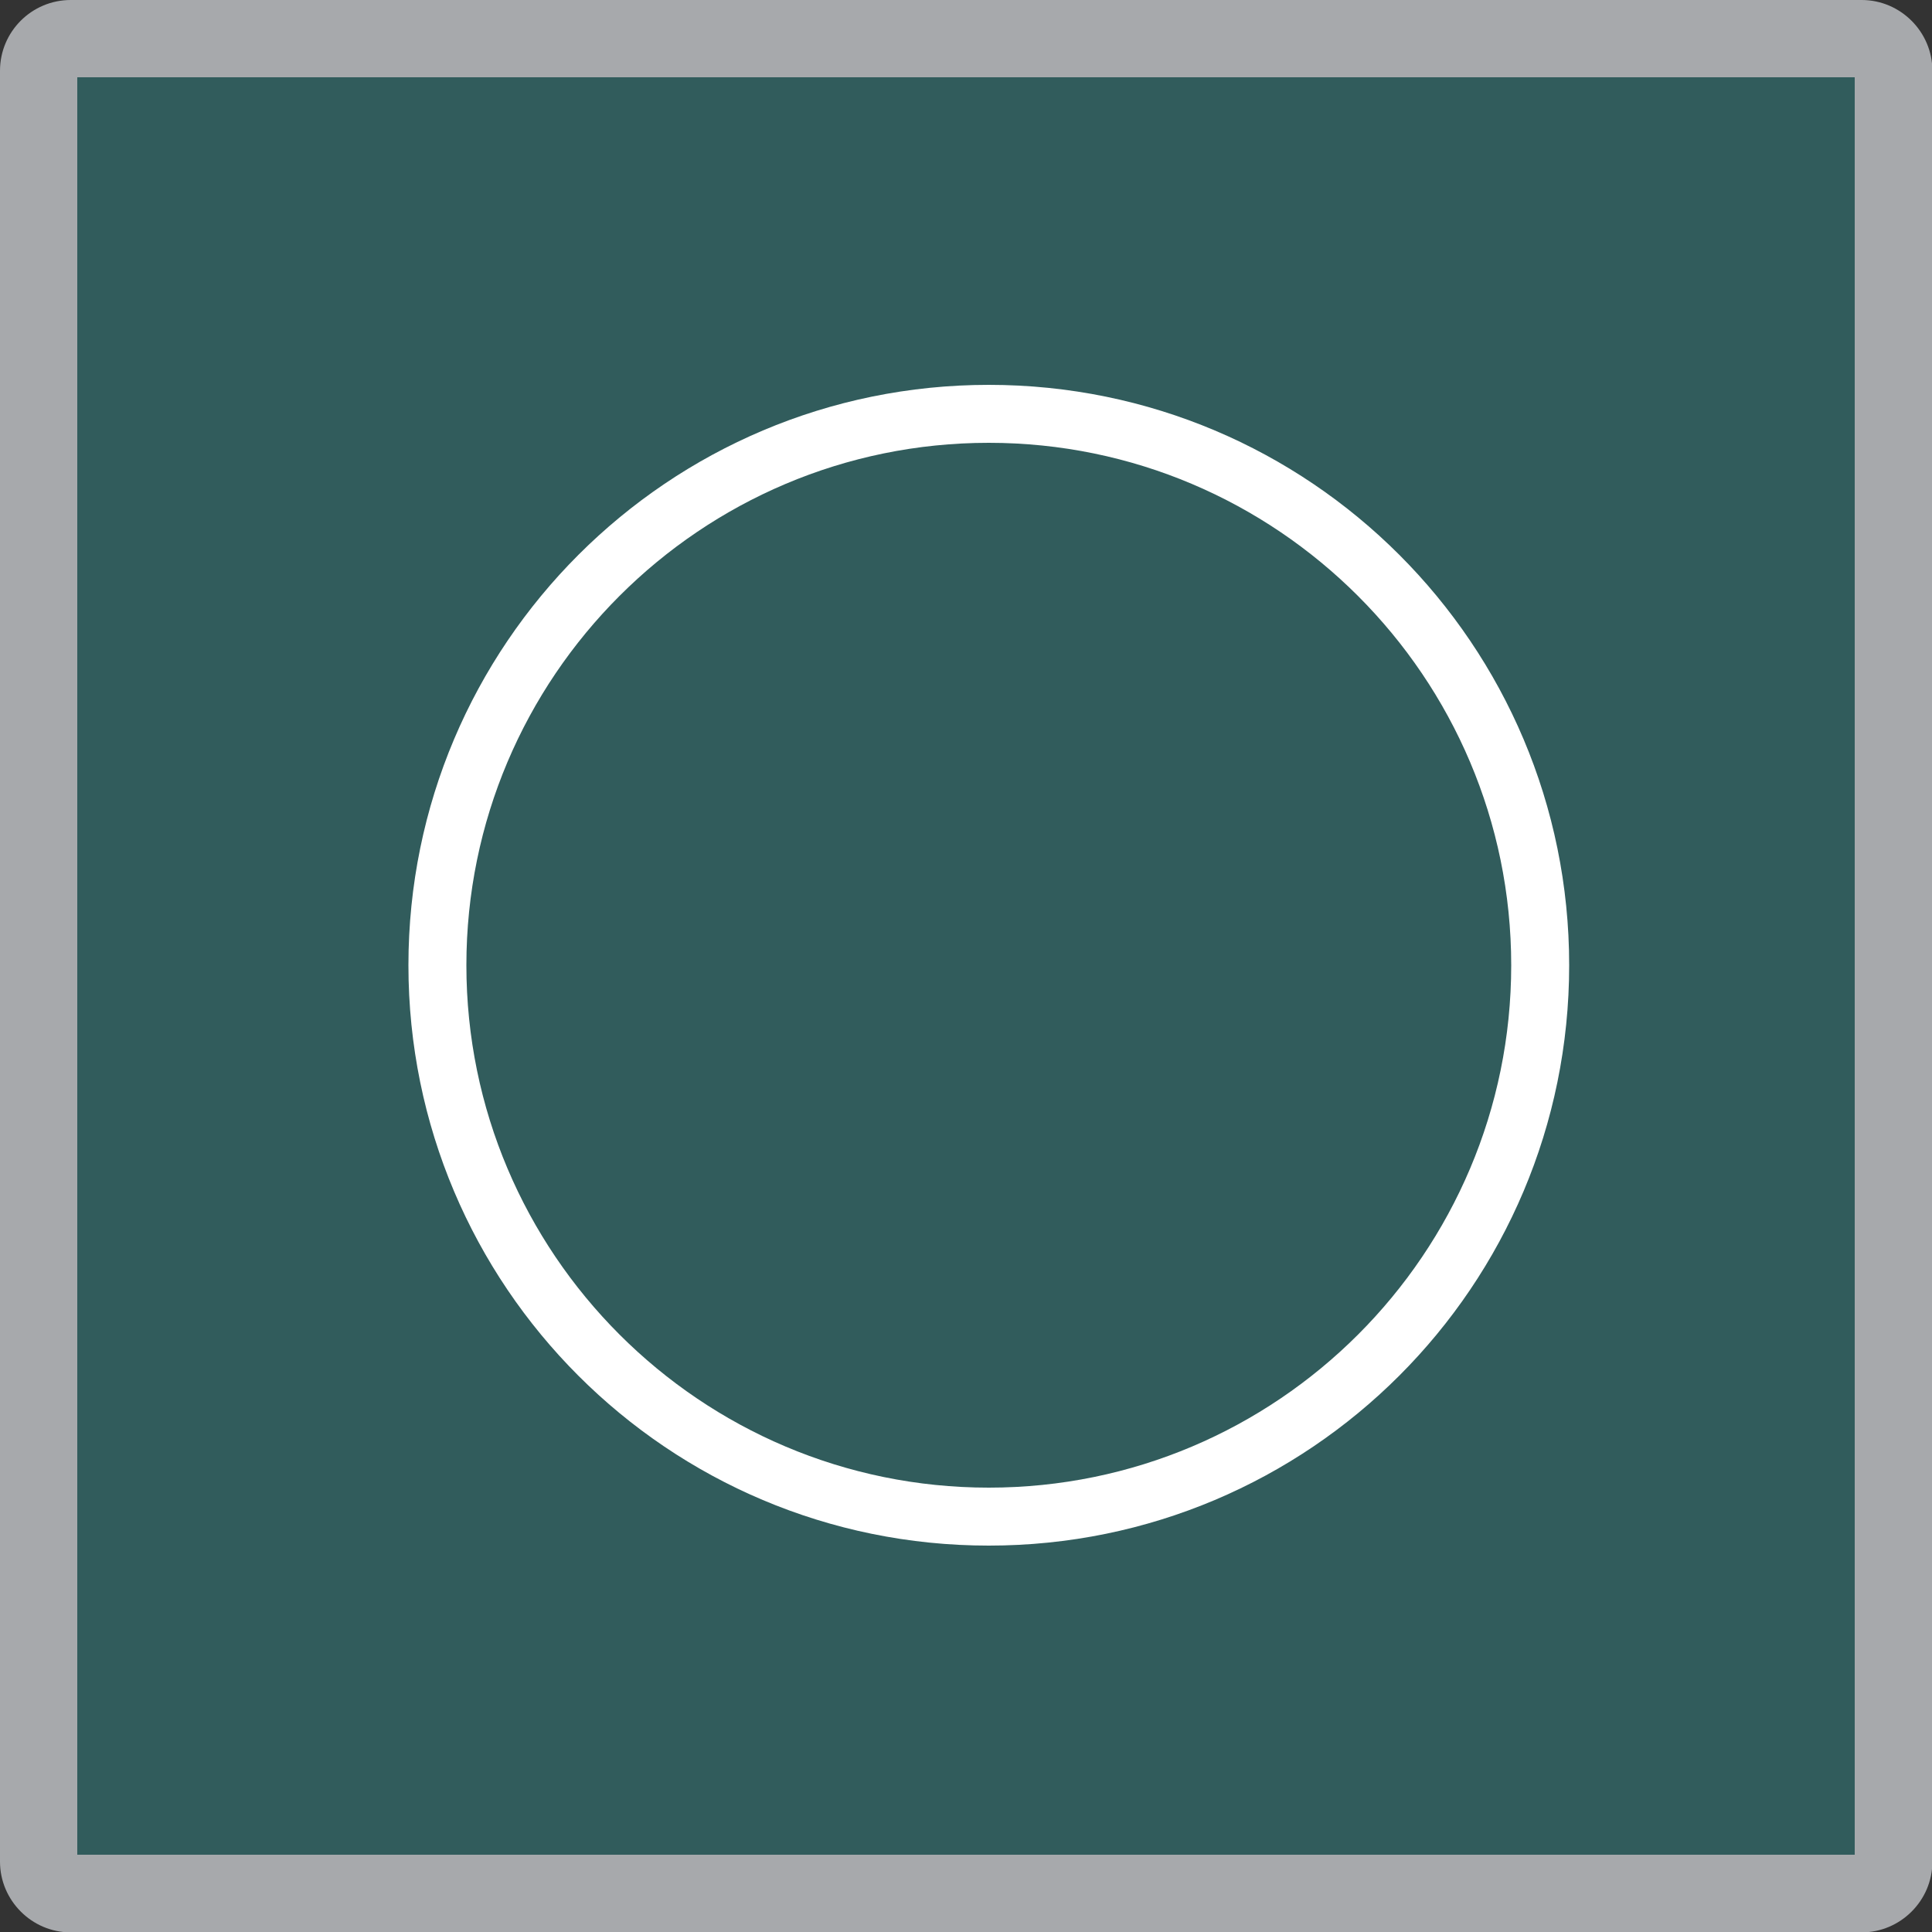
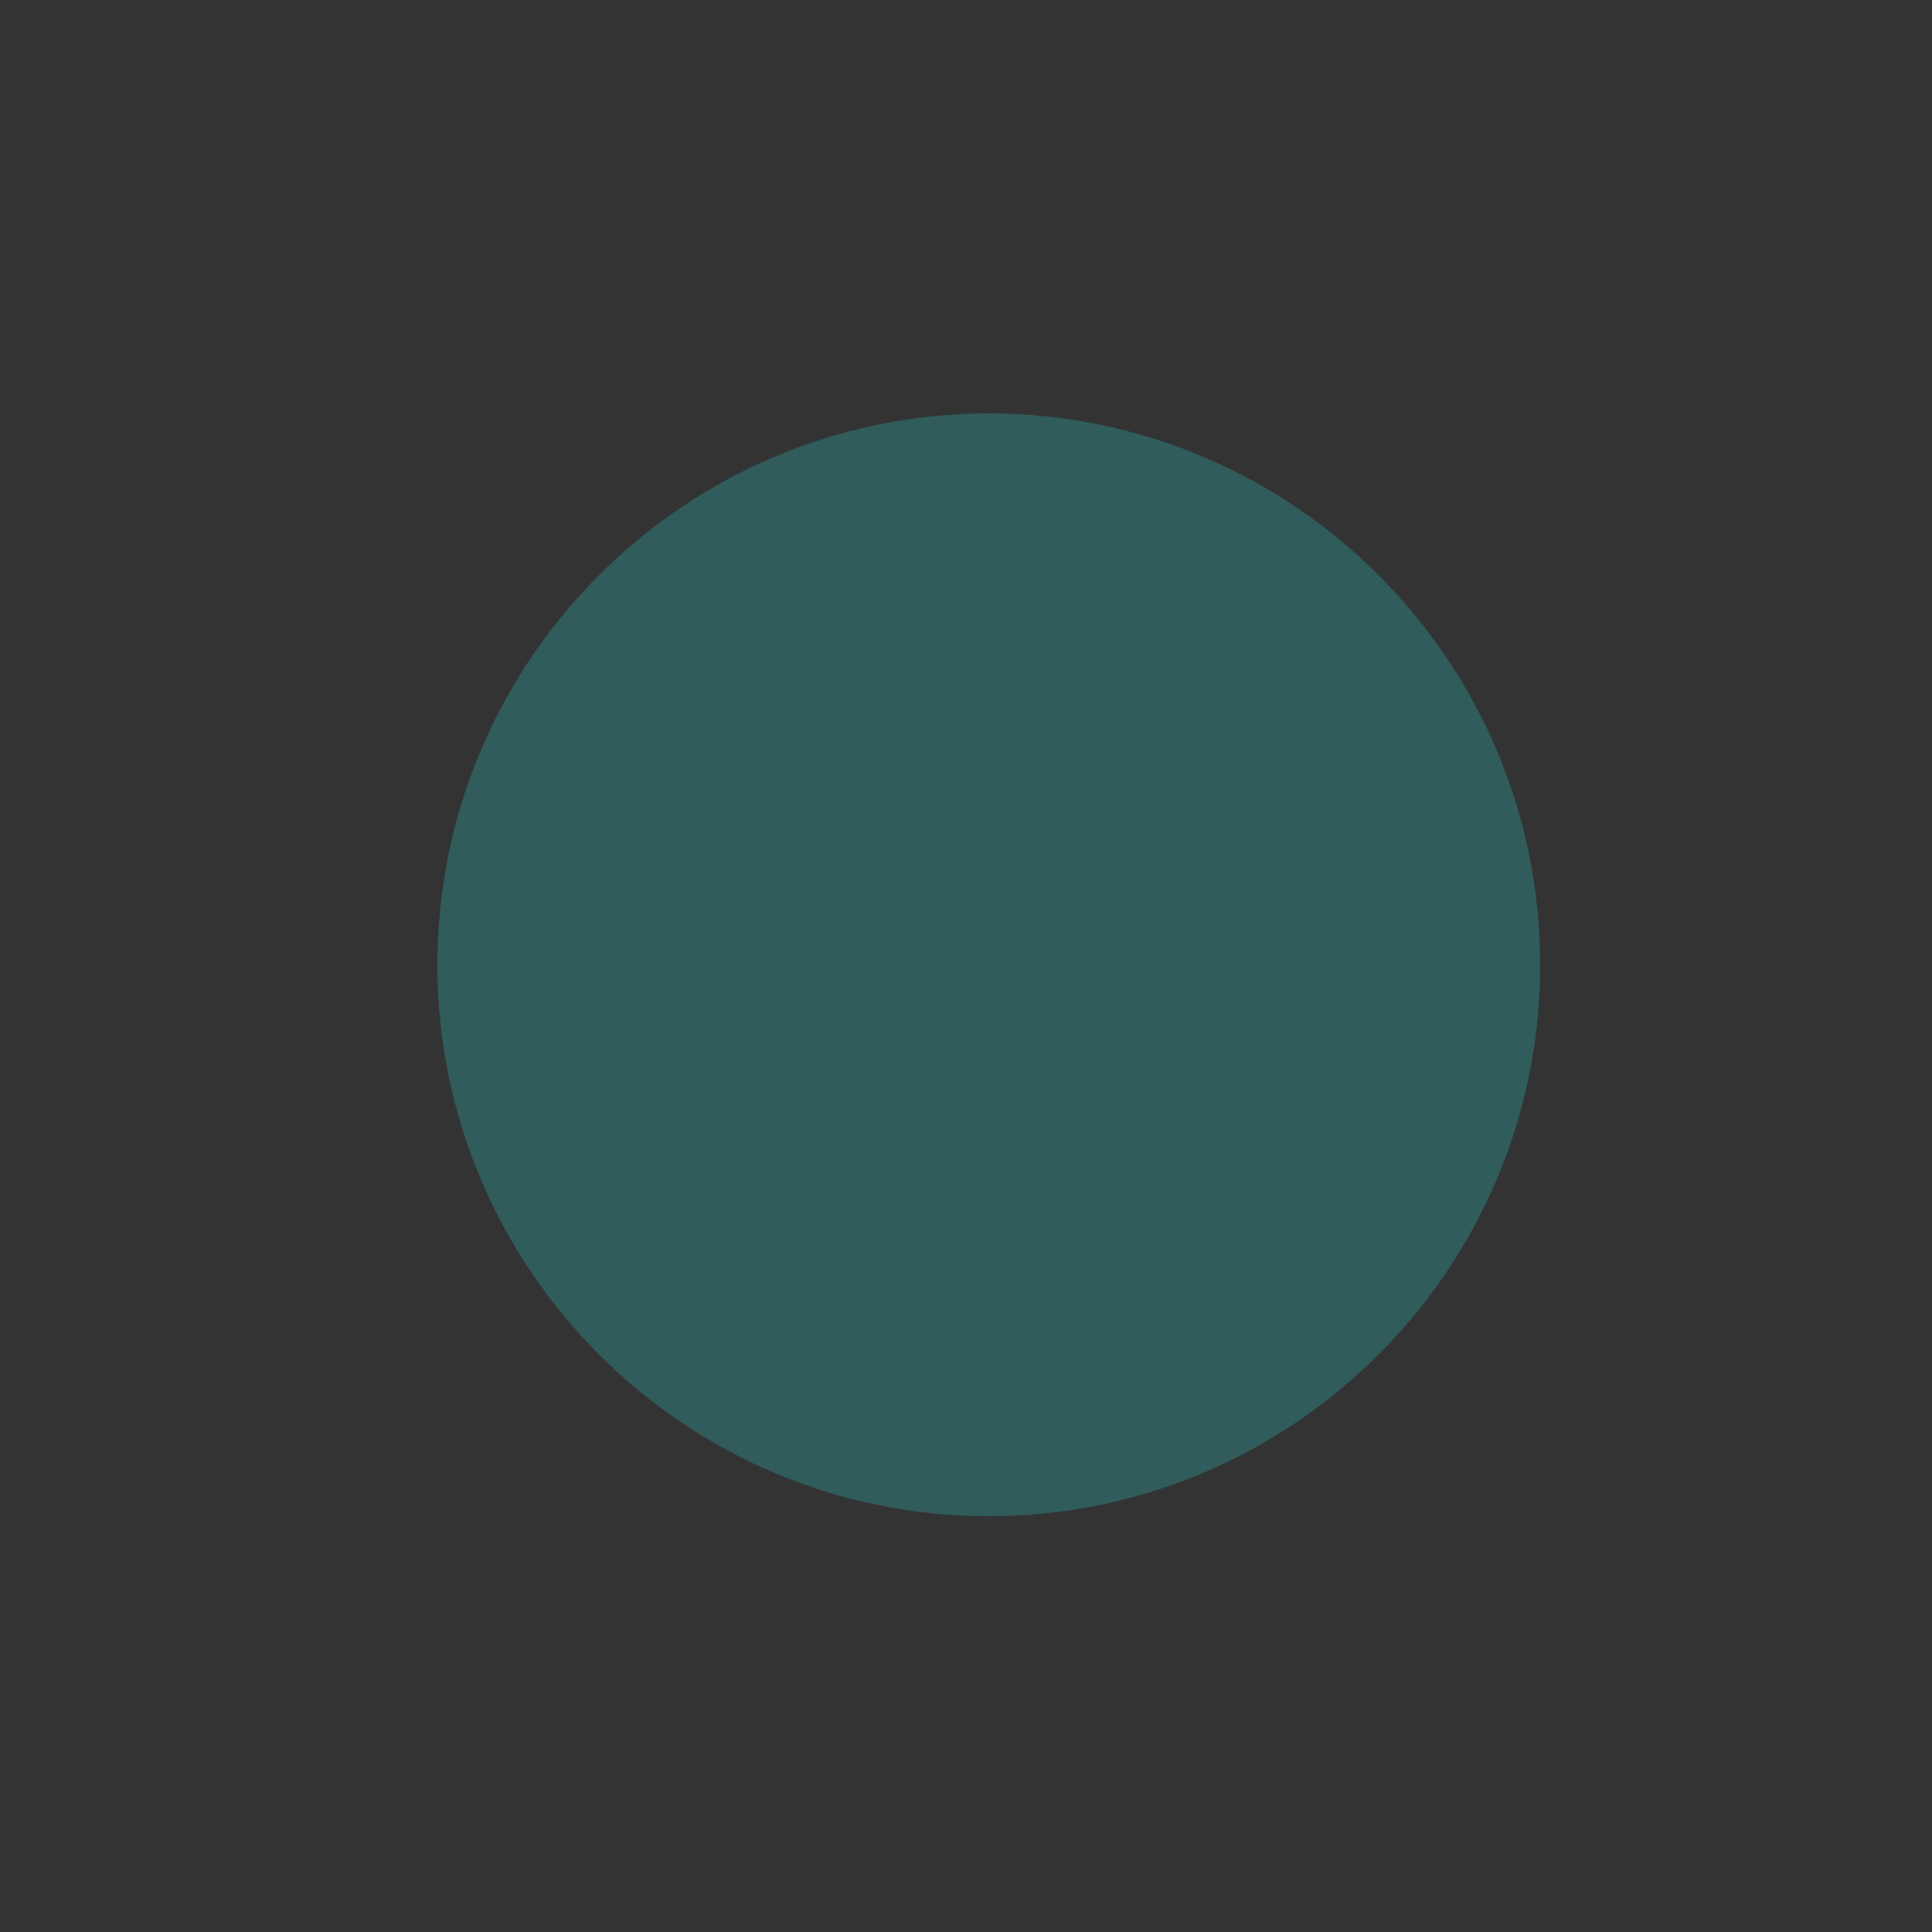
<svg xmlns="http://www.w3.org/2000/svg" version="1.1" viewBox="0 0 50 50">
  <rect x="0" y="0" width="50" height="50" fill="#333333" stroke="none" />
  <defs>
    <style>
      .cls-1 {
        fill: #315c5c;
      }

      .cls-2 {
        fill: #fff;
      }

      .cls-3 {
        fill: #a7a9ac;
      }
    </style>
  </defs>
  <g>
    <g id="Layer_10">
      <g>
        <g>
-           <rect class="cls-1" x="1" y="1" width="48" height="48" rx=".83" ry=".83" />
-           <path class="cls-3" d="M48,2v46H2V2h46M48.17,0H1.83C.82,0,0,.82,0,1.83v46.35c0,1,.82,1.83,1.83,1.83h46.35c1,0,1.83-.82,1.83-1.83V1.83c0-1-.82-1.83-1.83-1.83h0Z" />
-         </g>
+           </g>
        <g>
          <path class="cls-1" d="M25.59,39.24c-7.87,0-14.27-6.4-14.27-14.27s6.4-14.27,14.27-14.27,14.27,6.4,14.27,14.27-6.4,14.27-14.27,14.27Z" />
-           <path class="cls-2" d="M25.59,11.46c7.45,0,13.52,6.06,13.52,13.52s-6.06,13.52-13.52,13.52-13.52-6.06-13.52-13.52,6.06-13.52,13.52-13.52M25.59,9.96c-8.29,0-15.02,6.72-15.02,15.02s6.72,15.02,15.02,15.02,15.02-6.72,15.02-15.02-6.72-15.02-15.02-15.02h0Z" />
        </g>
      </g>
    </g>
  </g>
</svg>